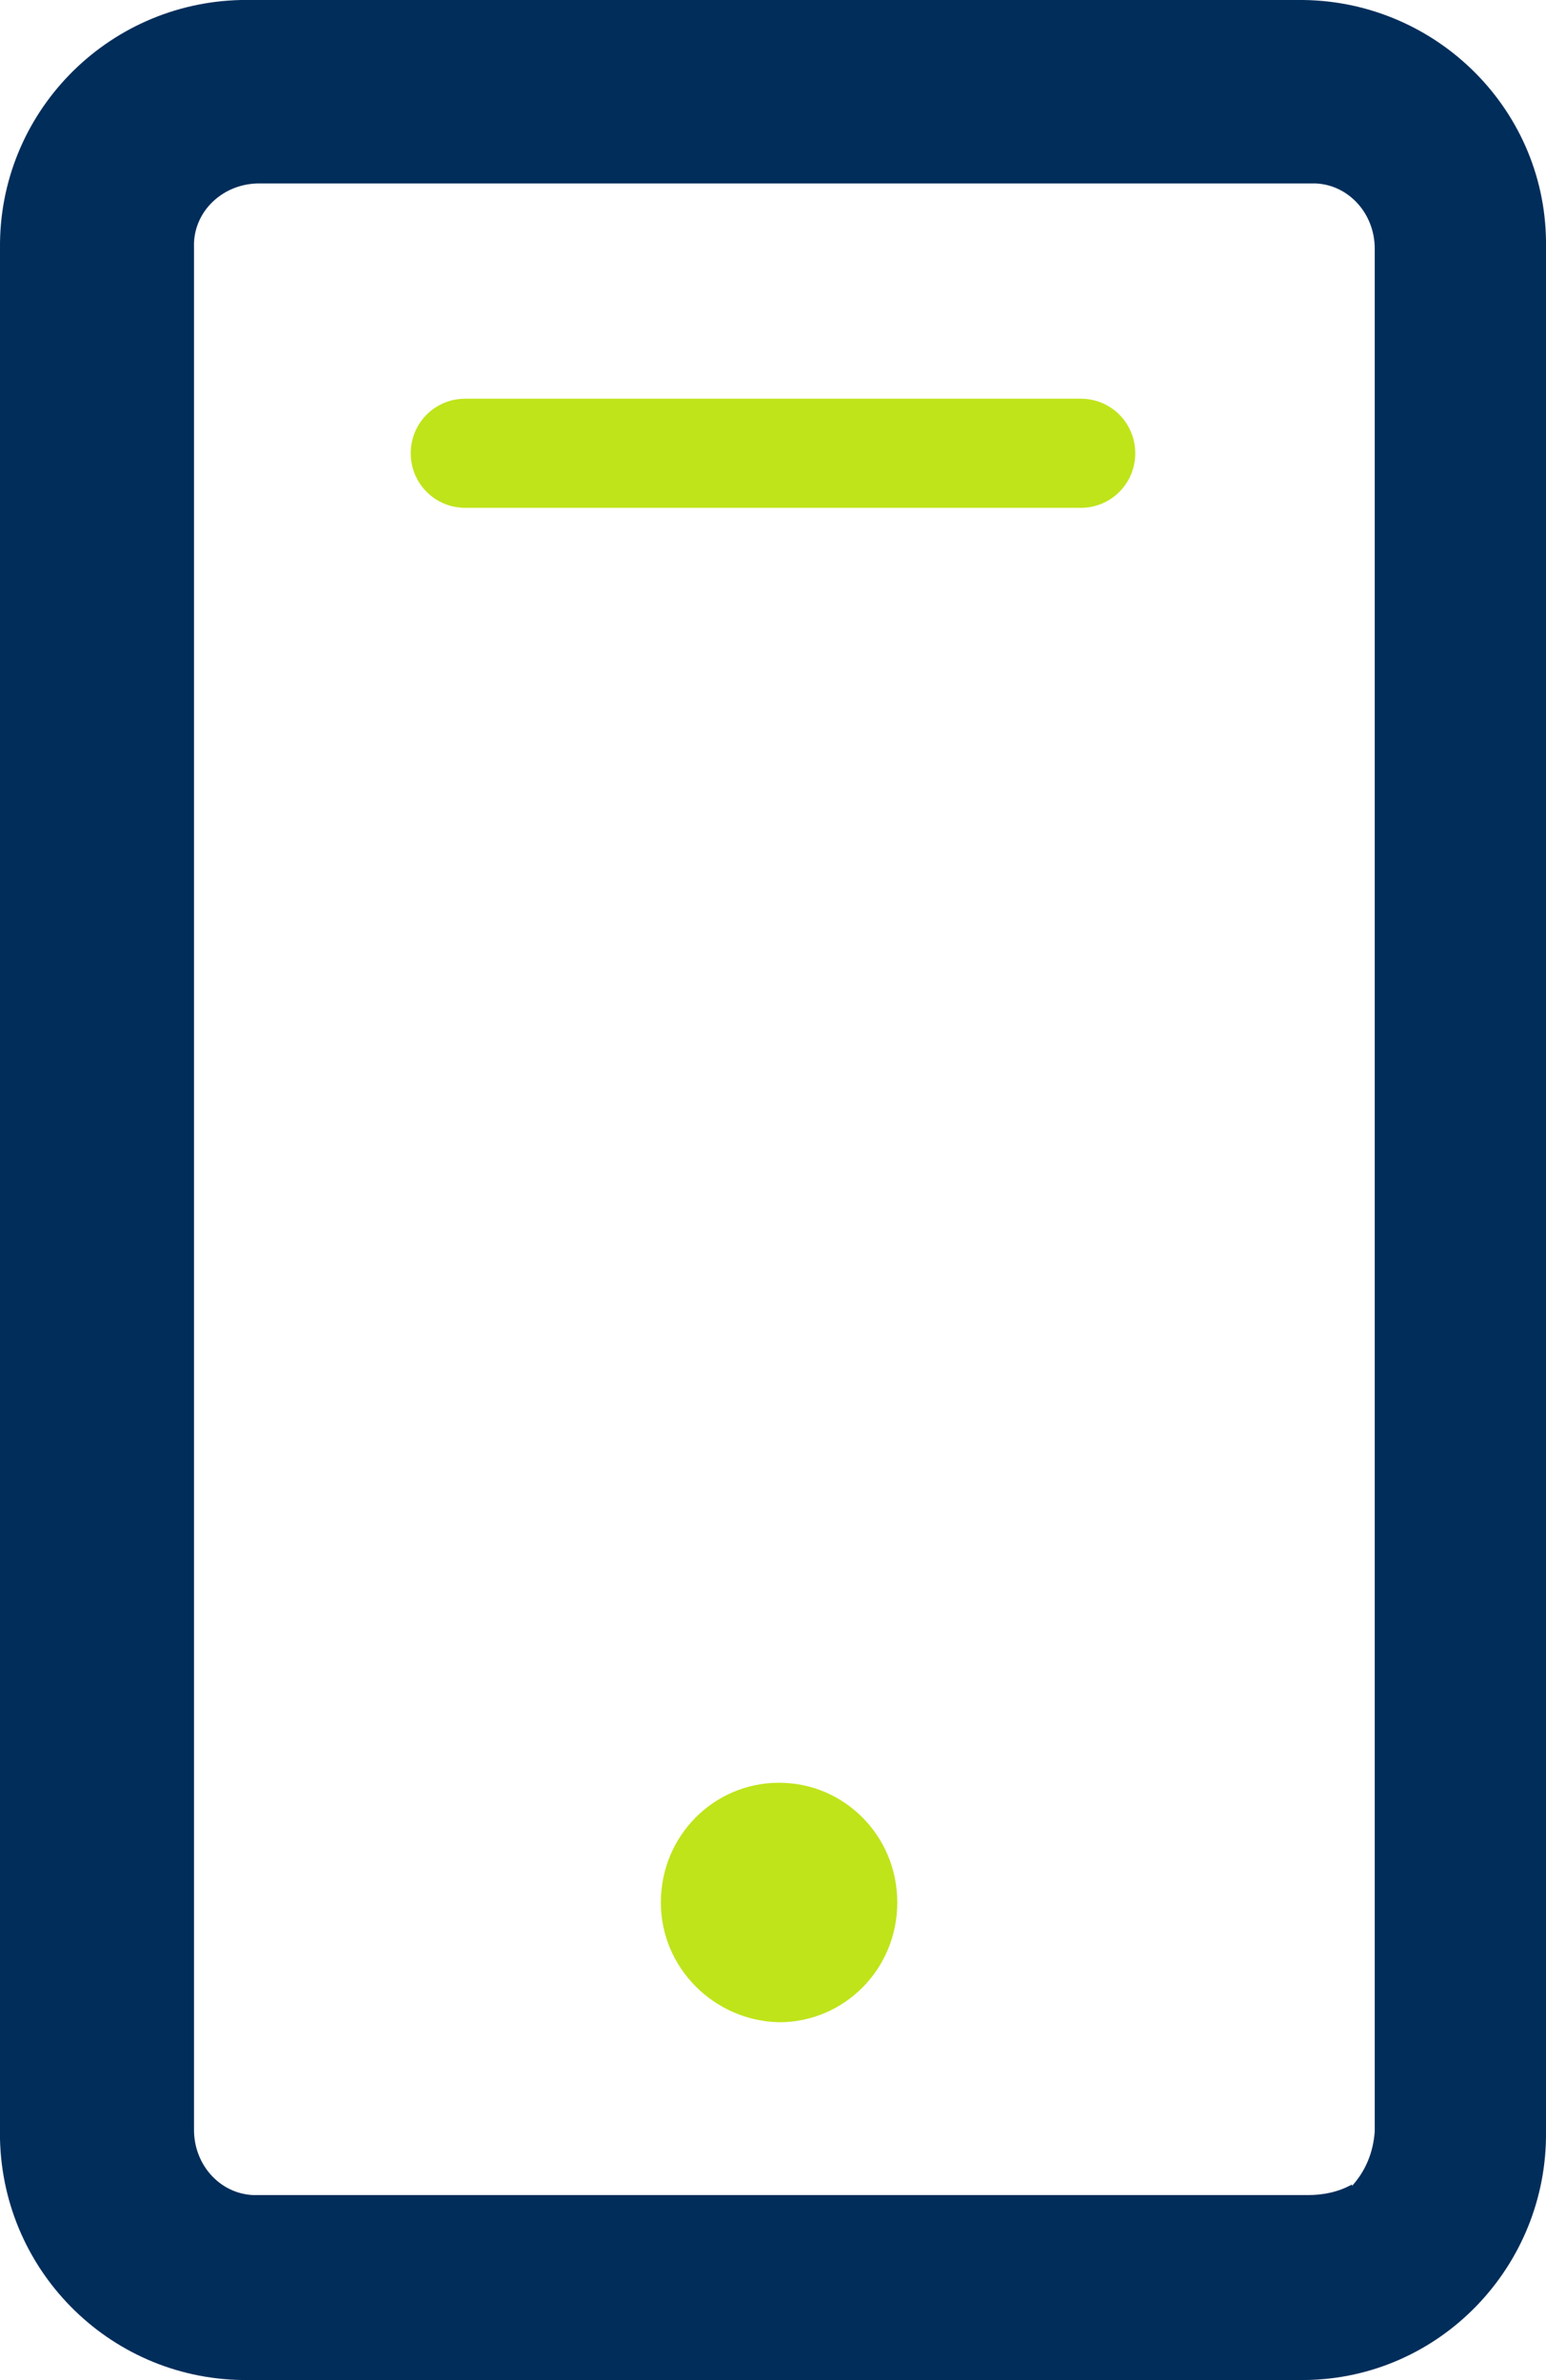
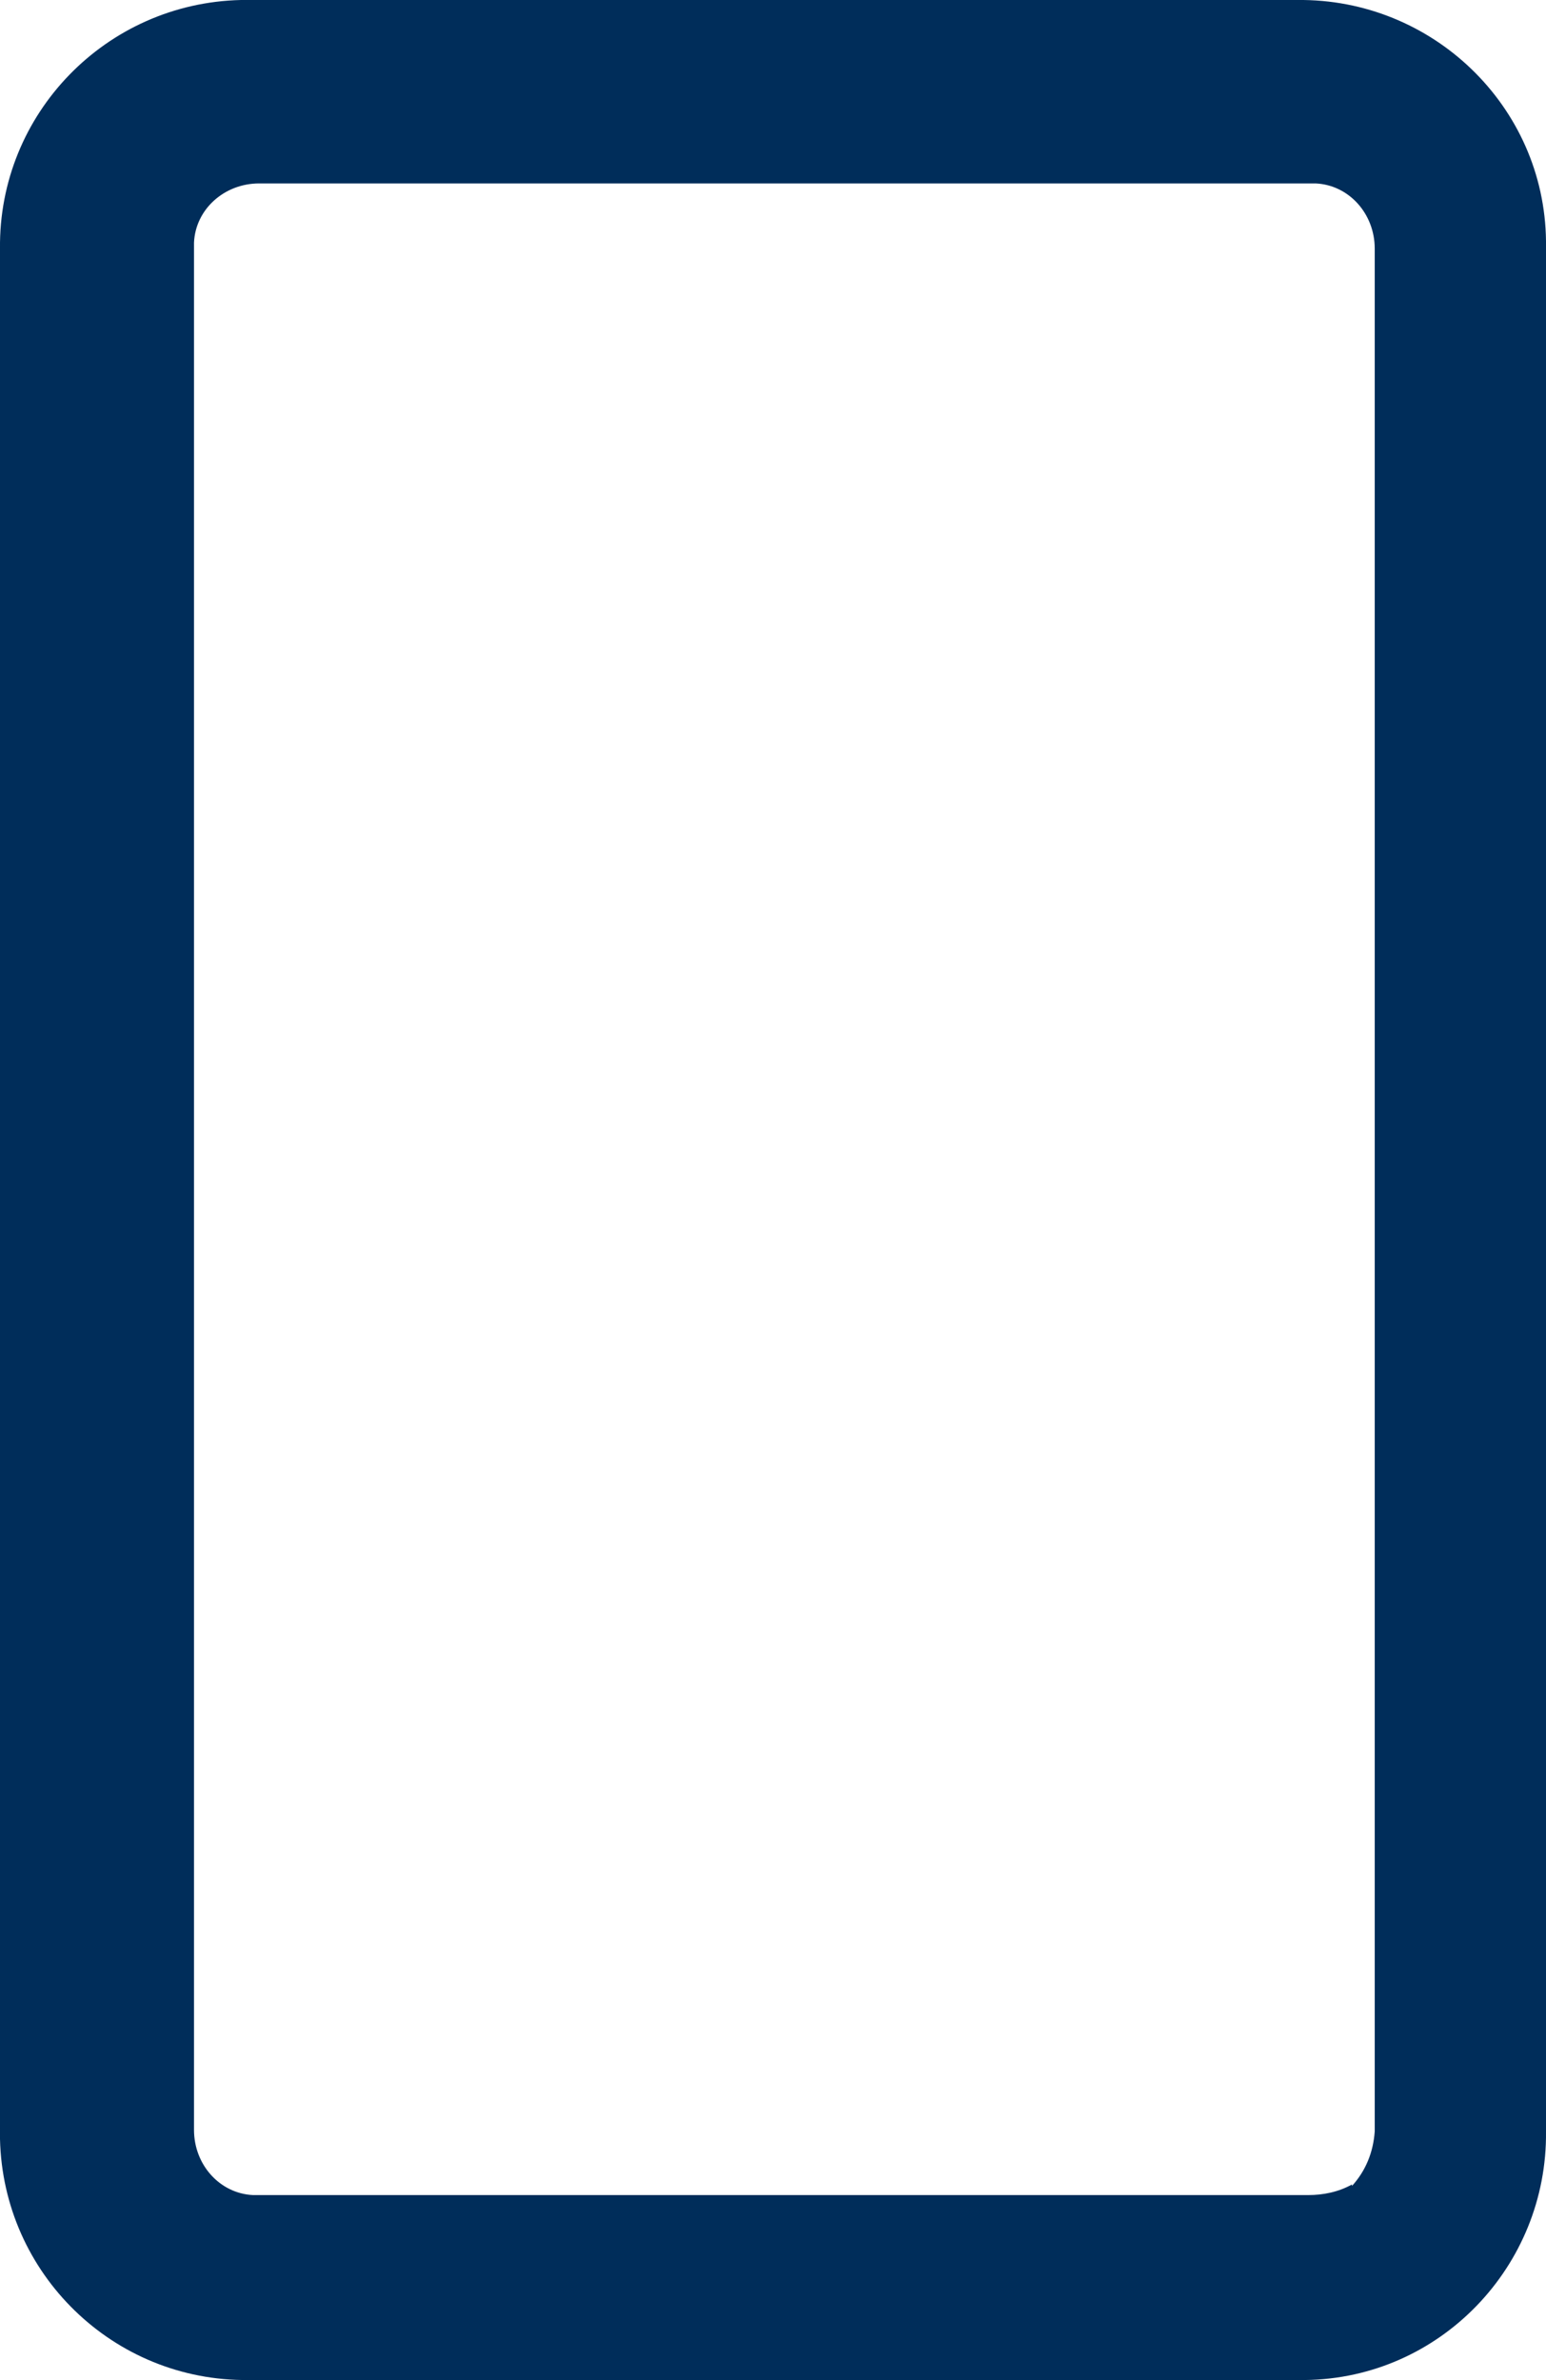
<svg xmlns="http://www.w3.org/2000/svg" id="Layer_1" data-name="Layer 1" version="1.1" viewBox="0 0 102 157">
  <defs>
    <style>
      .cls-1 {
        fill: #002d5a;
        fill-rule: evenodd;
      }

      .cls-1, .cls-2 {
        stroke-width: 0px;
      }

      .cls-2 {
        fill: #bfe41a;
      }
    </style>
  </defs>
  <path class="cls-1" d="M16.4,0h69.2c8.9-.1,16.3,7,16.4,15.9,0,.2,0,.4,0,.5v124.2c.1,8.9-7,16.3-15.9,16.4-.2,0-.4,0-.5,0H16.4C7.5,157.1.2,150,0,141.1c0-.2,0-.4,0-.5V16.4C-.1,7.5,7,.2,15.9,0c.2,0,.4,0,.5,0ZM89.2,144.2c.9-1,1.4-2.2,1.5-3.6V16.4c0-2.3-1.7-4.2-3.9-4.3-.1,0-.2,0-.4,0H17.1c-2.3,0-4.2,1.7-4.3,3.9,0,.1,0,.2,0,.3v124.2c0,2.3,1.7,4.2,3.9,4.3.1,0,.2,0,.4,0h69.2c1,0,2-.2,2.9-.7Z" />
-   <path class="cls-2" d="M51.4,133.4c4.3,0,7.8-3.5,7.8-7.9s-3.5-7.9-7.8-7.9-7.8,3.5-7.8,7.9h0c0,4.3,3.5,7.8,7.8,7.9Z" />
-   <path class="cls-2" d="M71.3,33.5H30.7c-2,0-3.6-1.6-3.6-3.6,0-2,1.6-3.6,3.6-3.6h40.6c2,0,3.6,1.6,3.6,3.6,0,2-1.6,3.6-3.6,3.6Z" />
</svg>